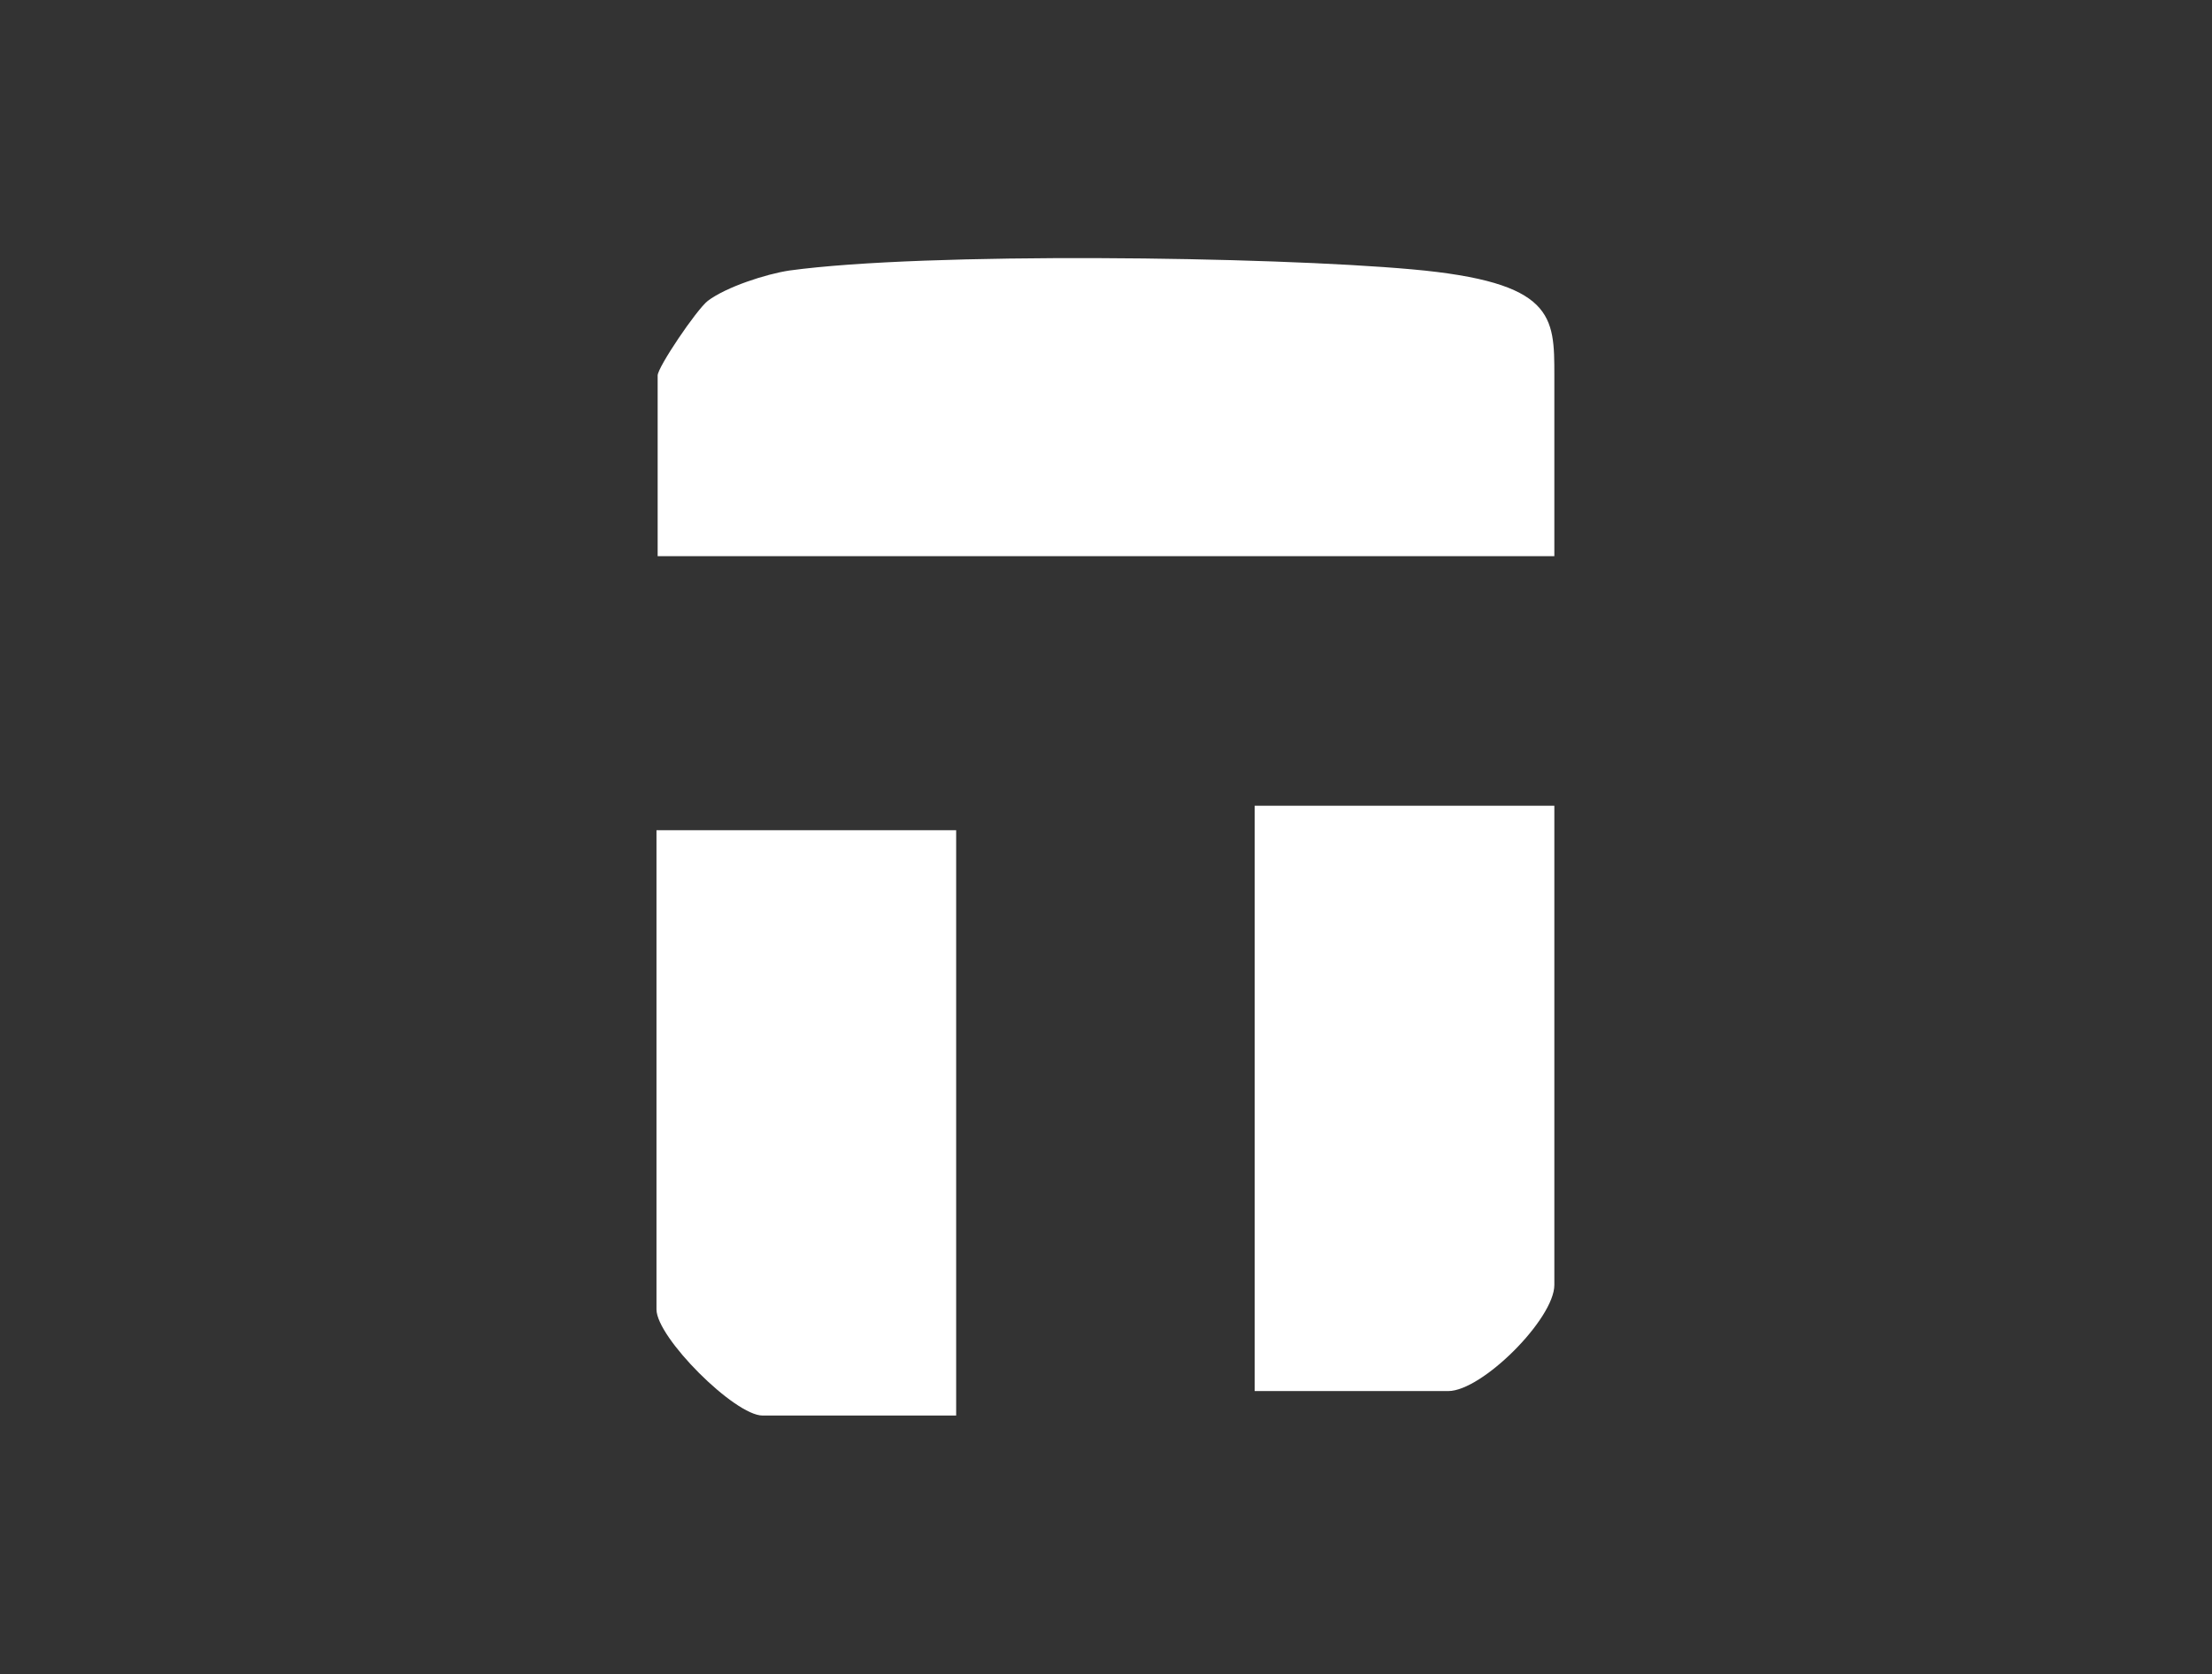
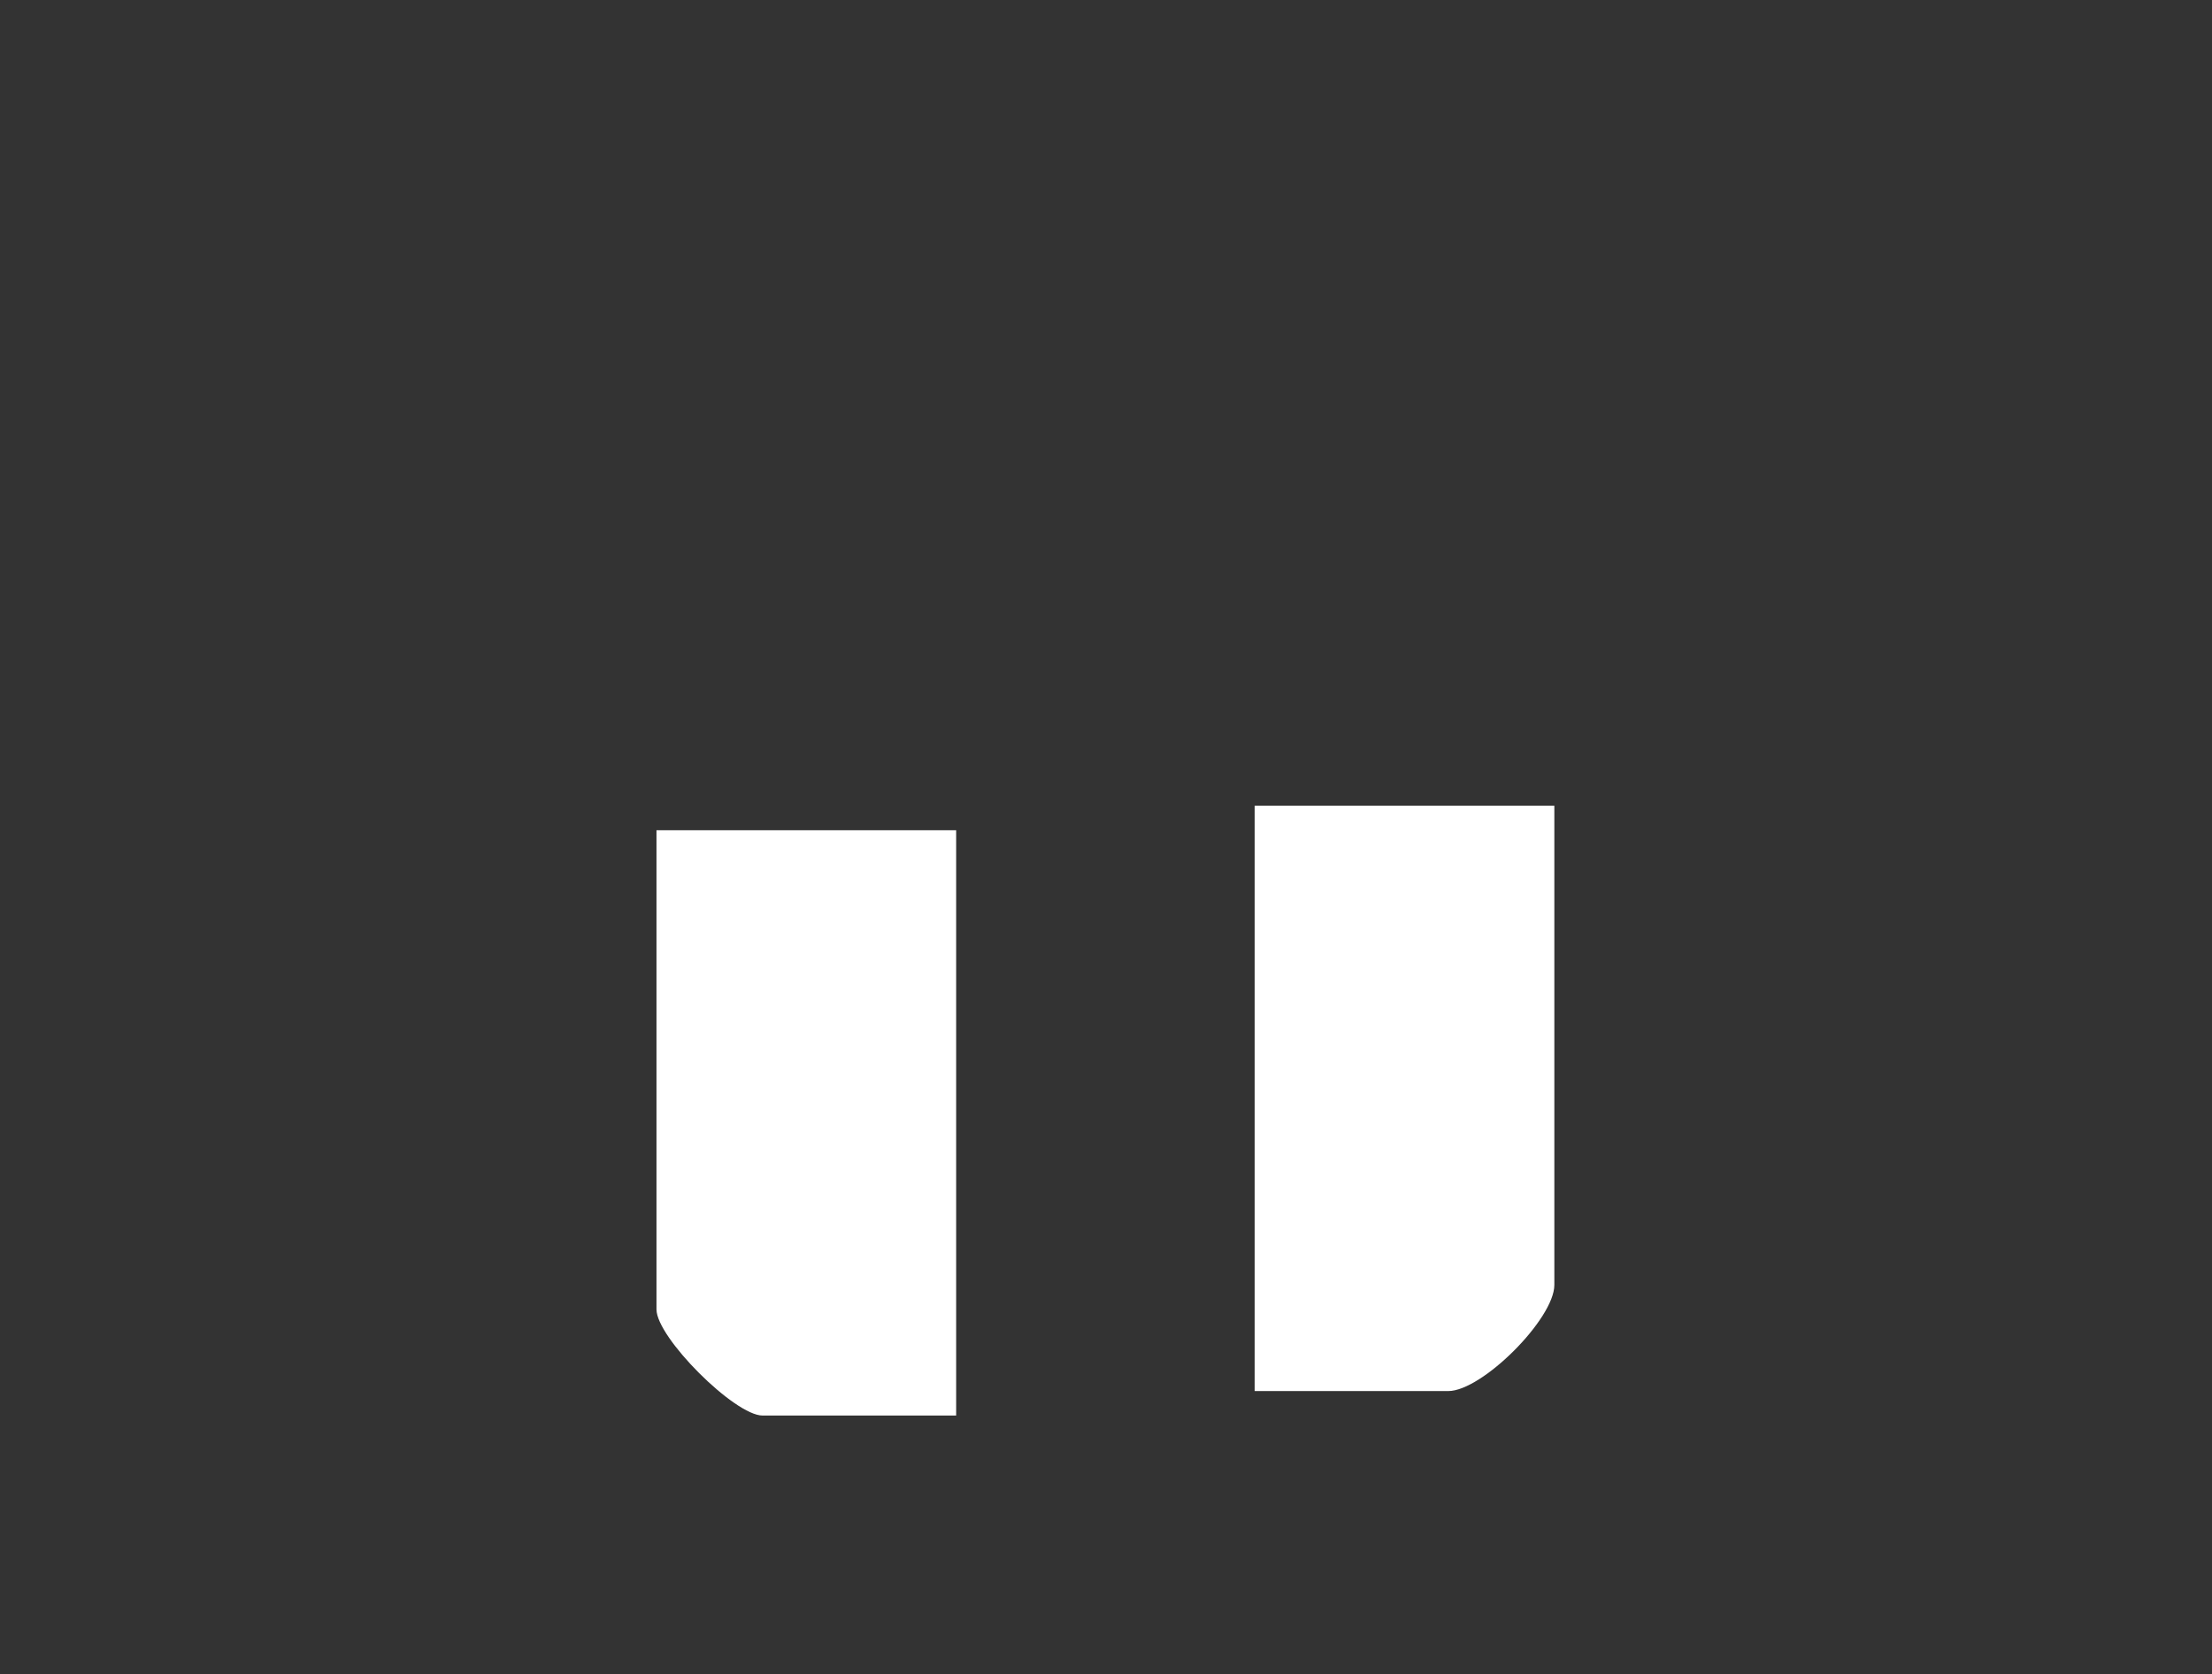
<svg xmlns="http://www.w3.org/2000/svg" id="Layer_1" version="1.1" viewBox="0 0 189.7 143.6">
  <rect x="0" y="0" width="189.7" height="143.6" fill="#333333" stroke="none" />
  <defs>
    <style>
      .st0 {
        fill: #fff;
      }
    </style>
  </defs>
-   <path class="st0" d="M133.3,47.7H56.4v-15.5c0-.7,3.3-5.6,4.3-6.4,1.6-1.2,5-2.3,7-2.6,11.7-1.6,41.2-1.2,53.4-.1s12.2,4,12.2,9.1v15.5Z" />
  <g>
    <path class="st0" d="M133.3,69.1v41.1c0,2.9-6.2,9.1-9.1,9.1h-16.6v-50.2h25.6Z" />
    <path class="st0" d="M82,71.2v50.2h-16.6c-2.4,0-9.1-6.7-9.1-9.1v-41.1h25.6Z" />
  </g>
</svg>